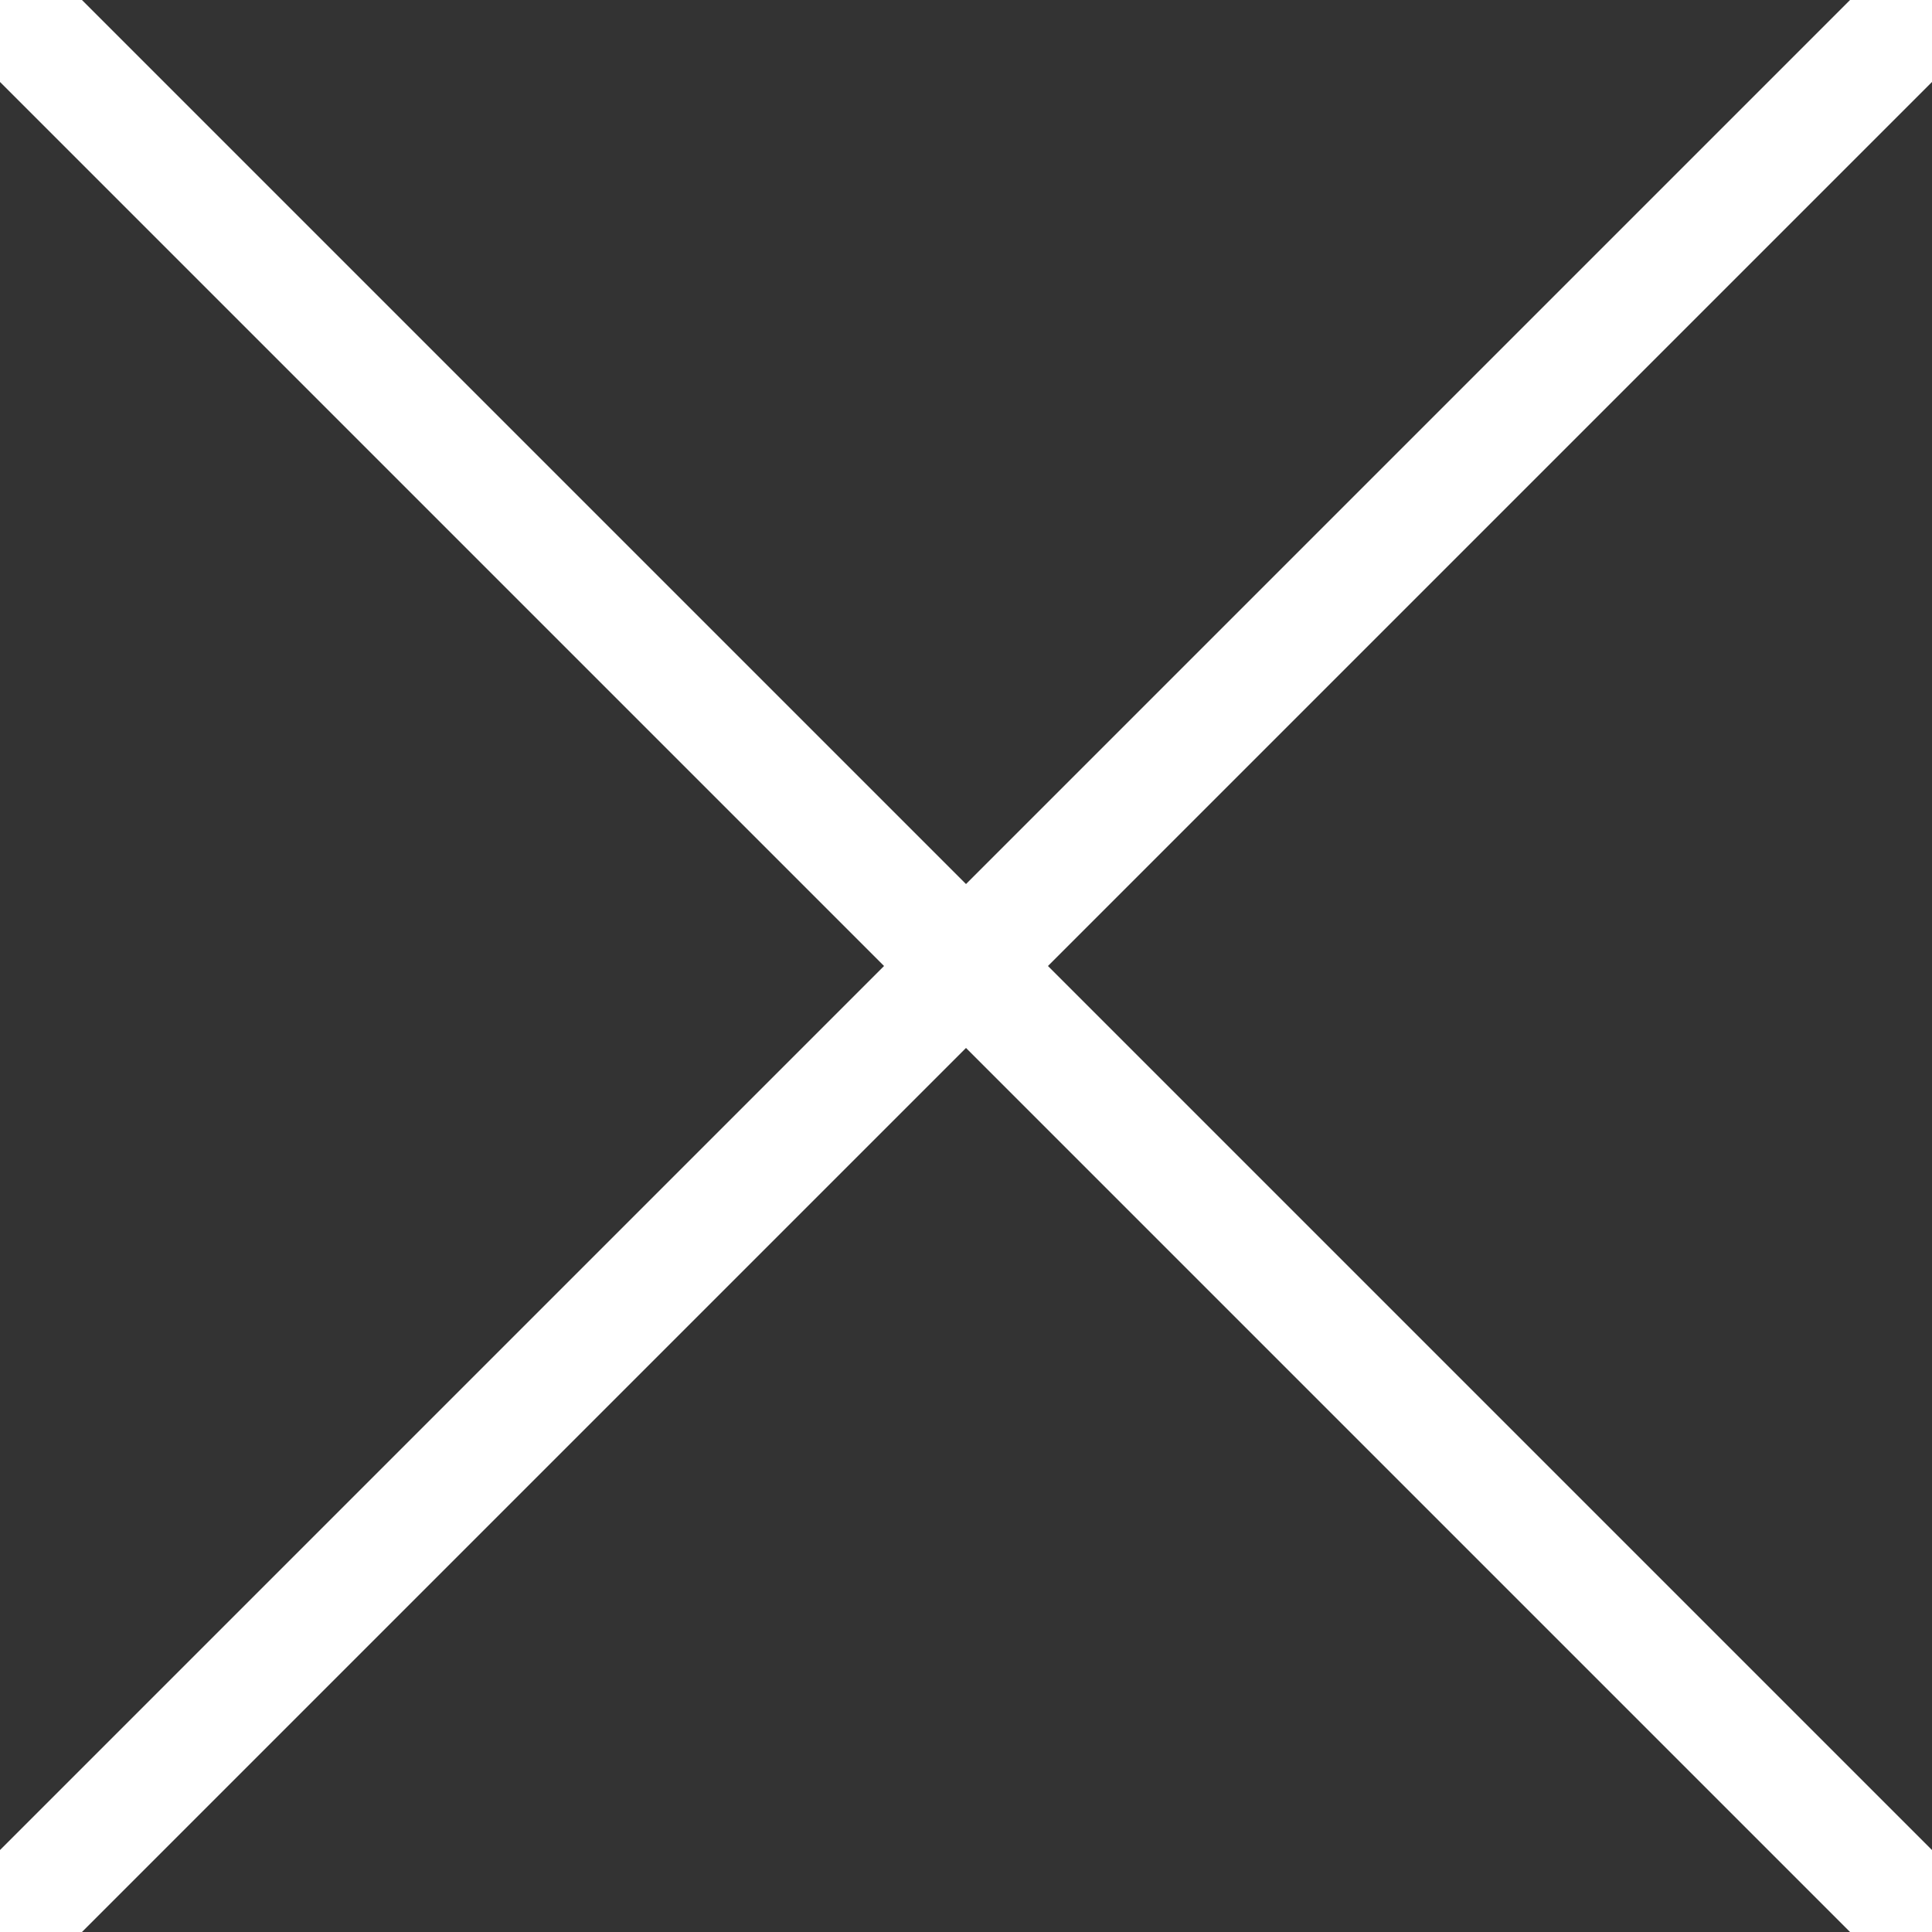
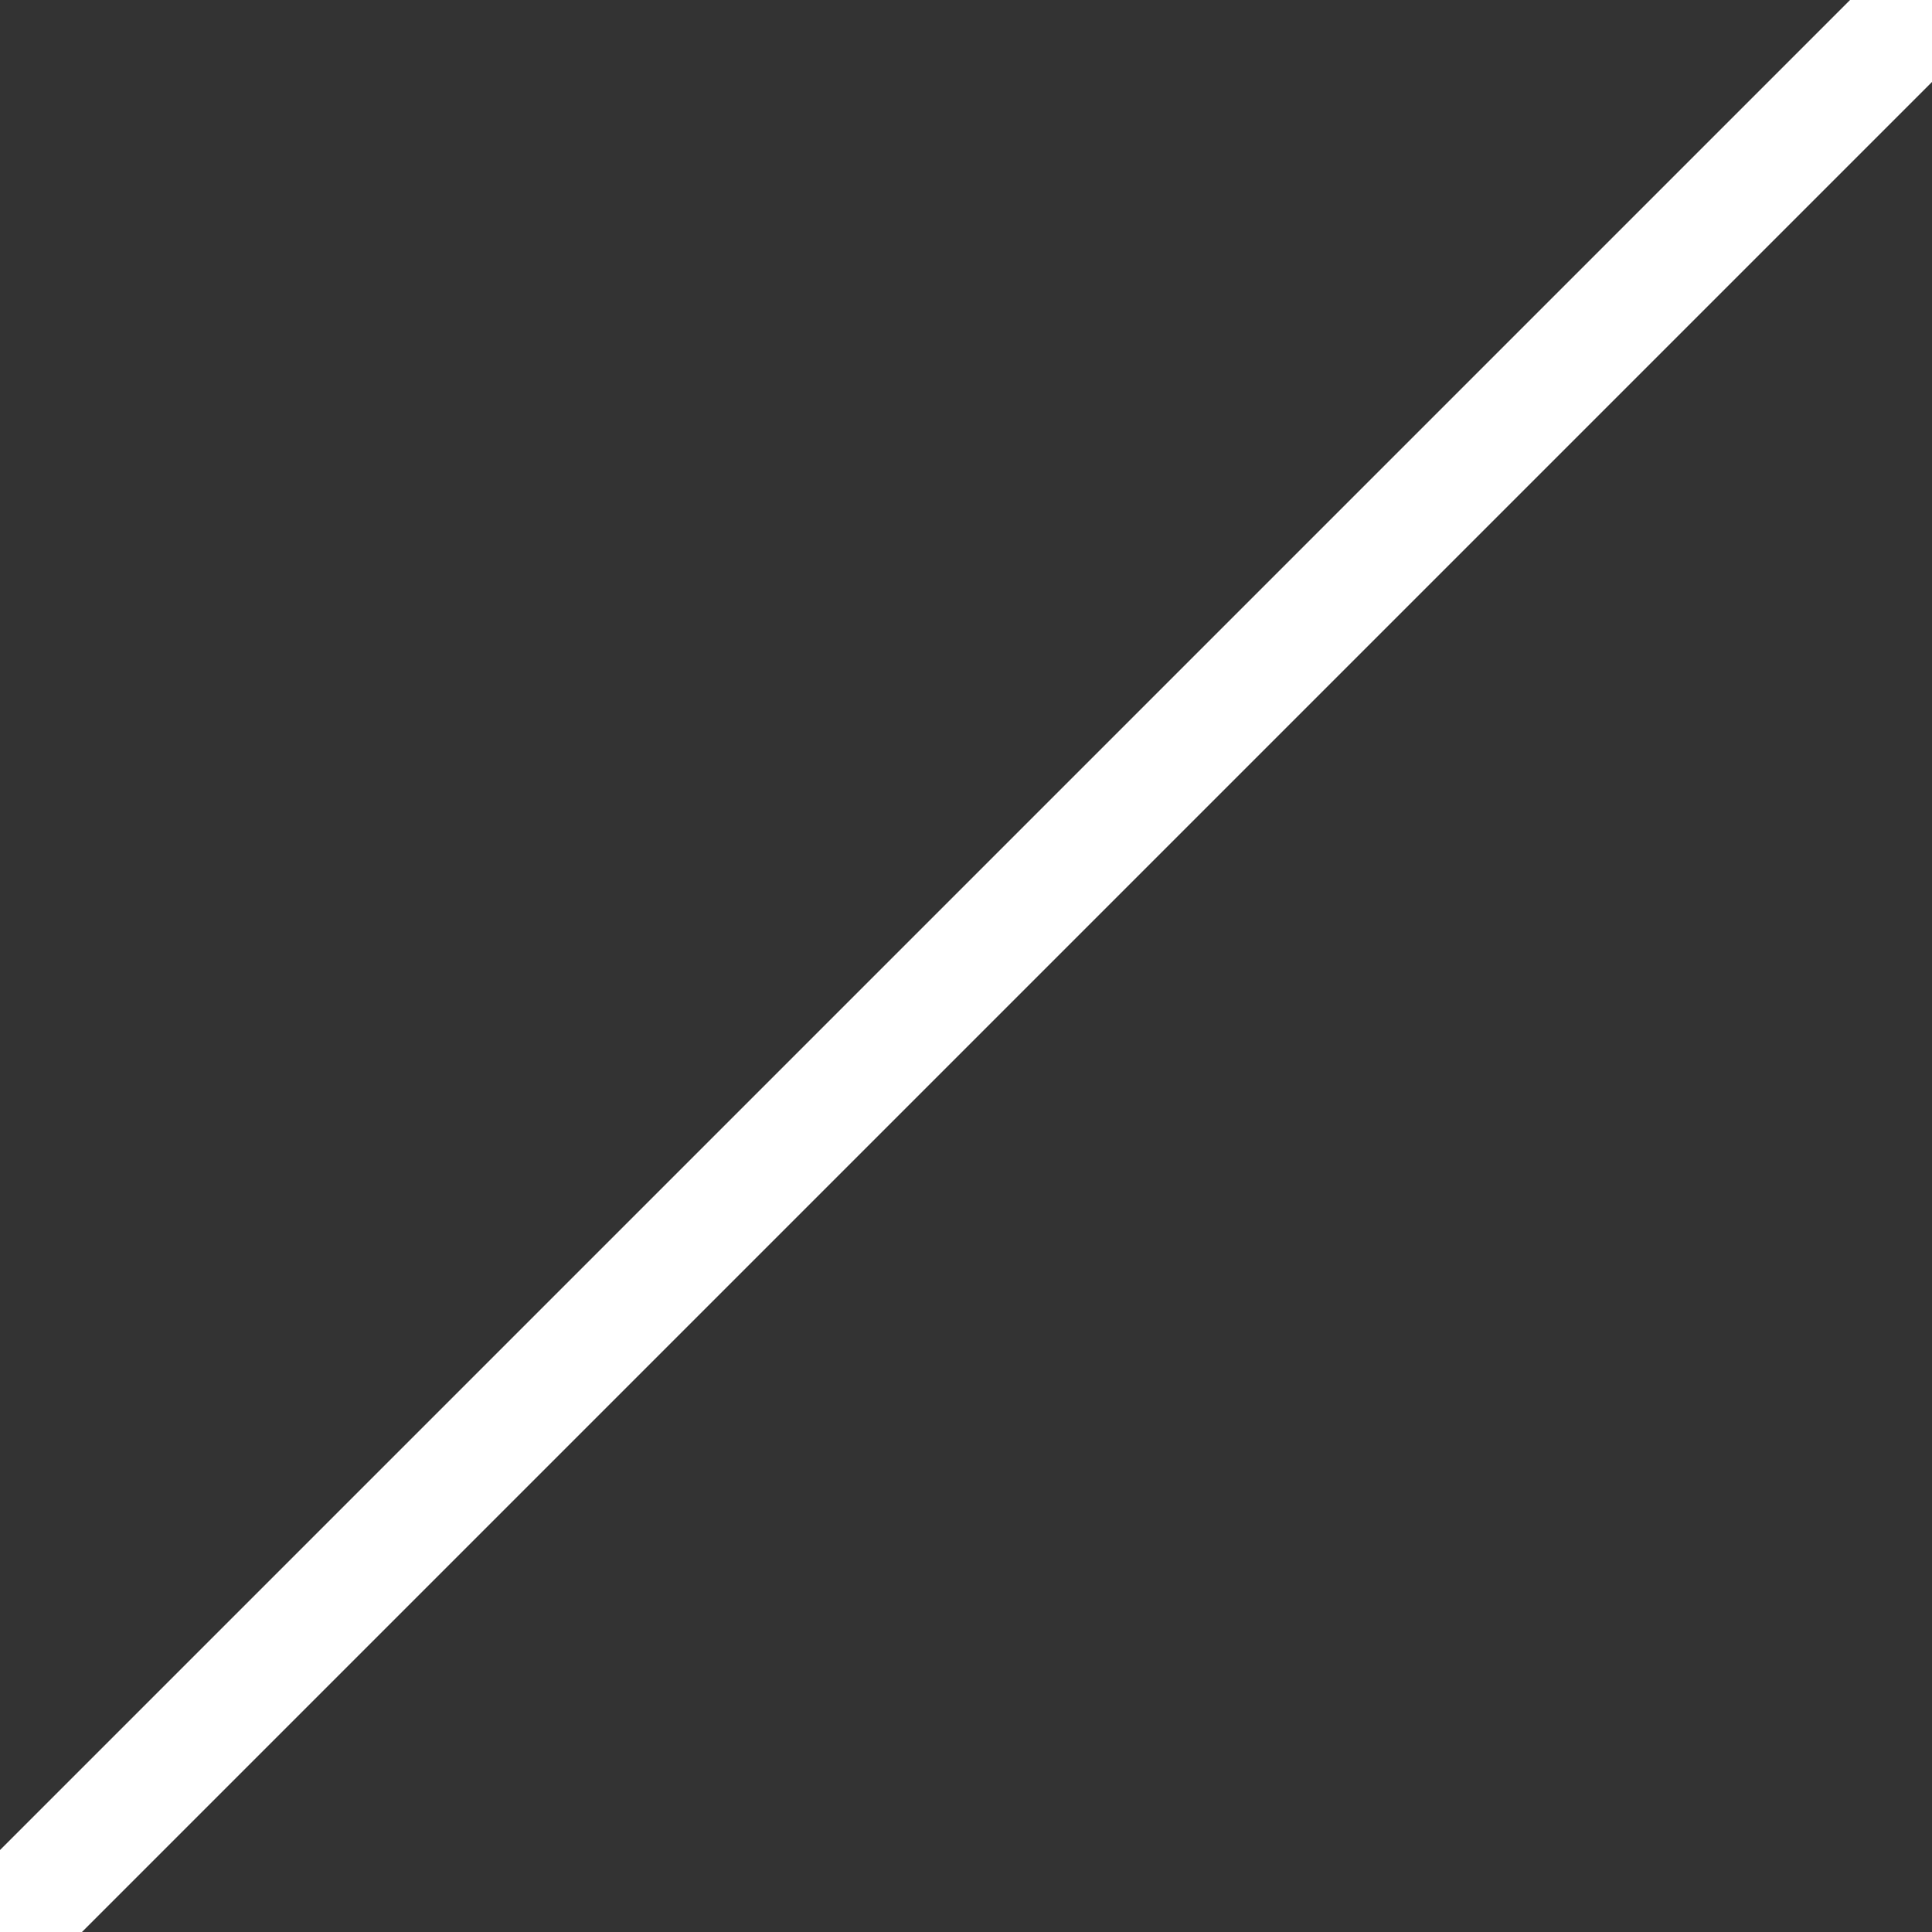
<svg xmlns="http://www.w3.org/2000/svg" version="1.1" width="50" height="50" x="0px" y="0px">
  <rect width="100%" height="100%" fill="#333333" stroke="none" />
-   <line x1="0" y1="0" x2="50" y2="50" style="stroke:white;stroke-width:3" />
  <line x1="0" y1="50" x2="50" y2="0" style="stroke:white;stroke-width:3" />
</svg>